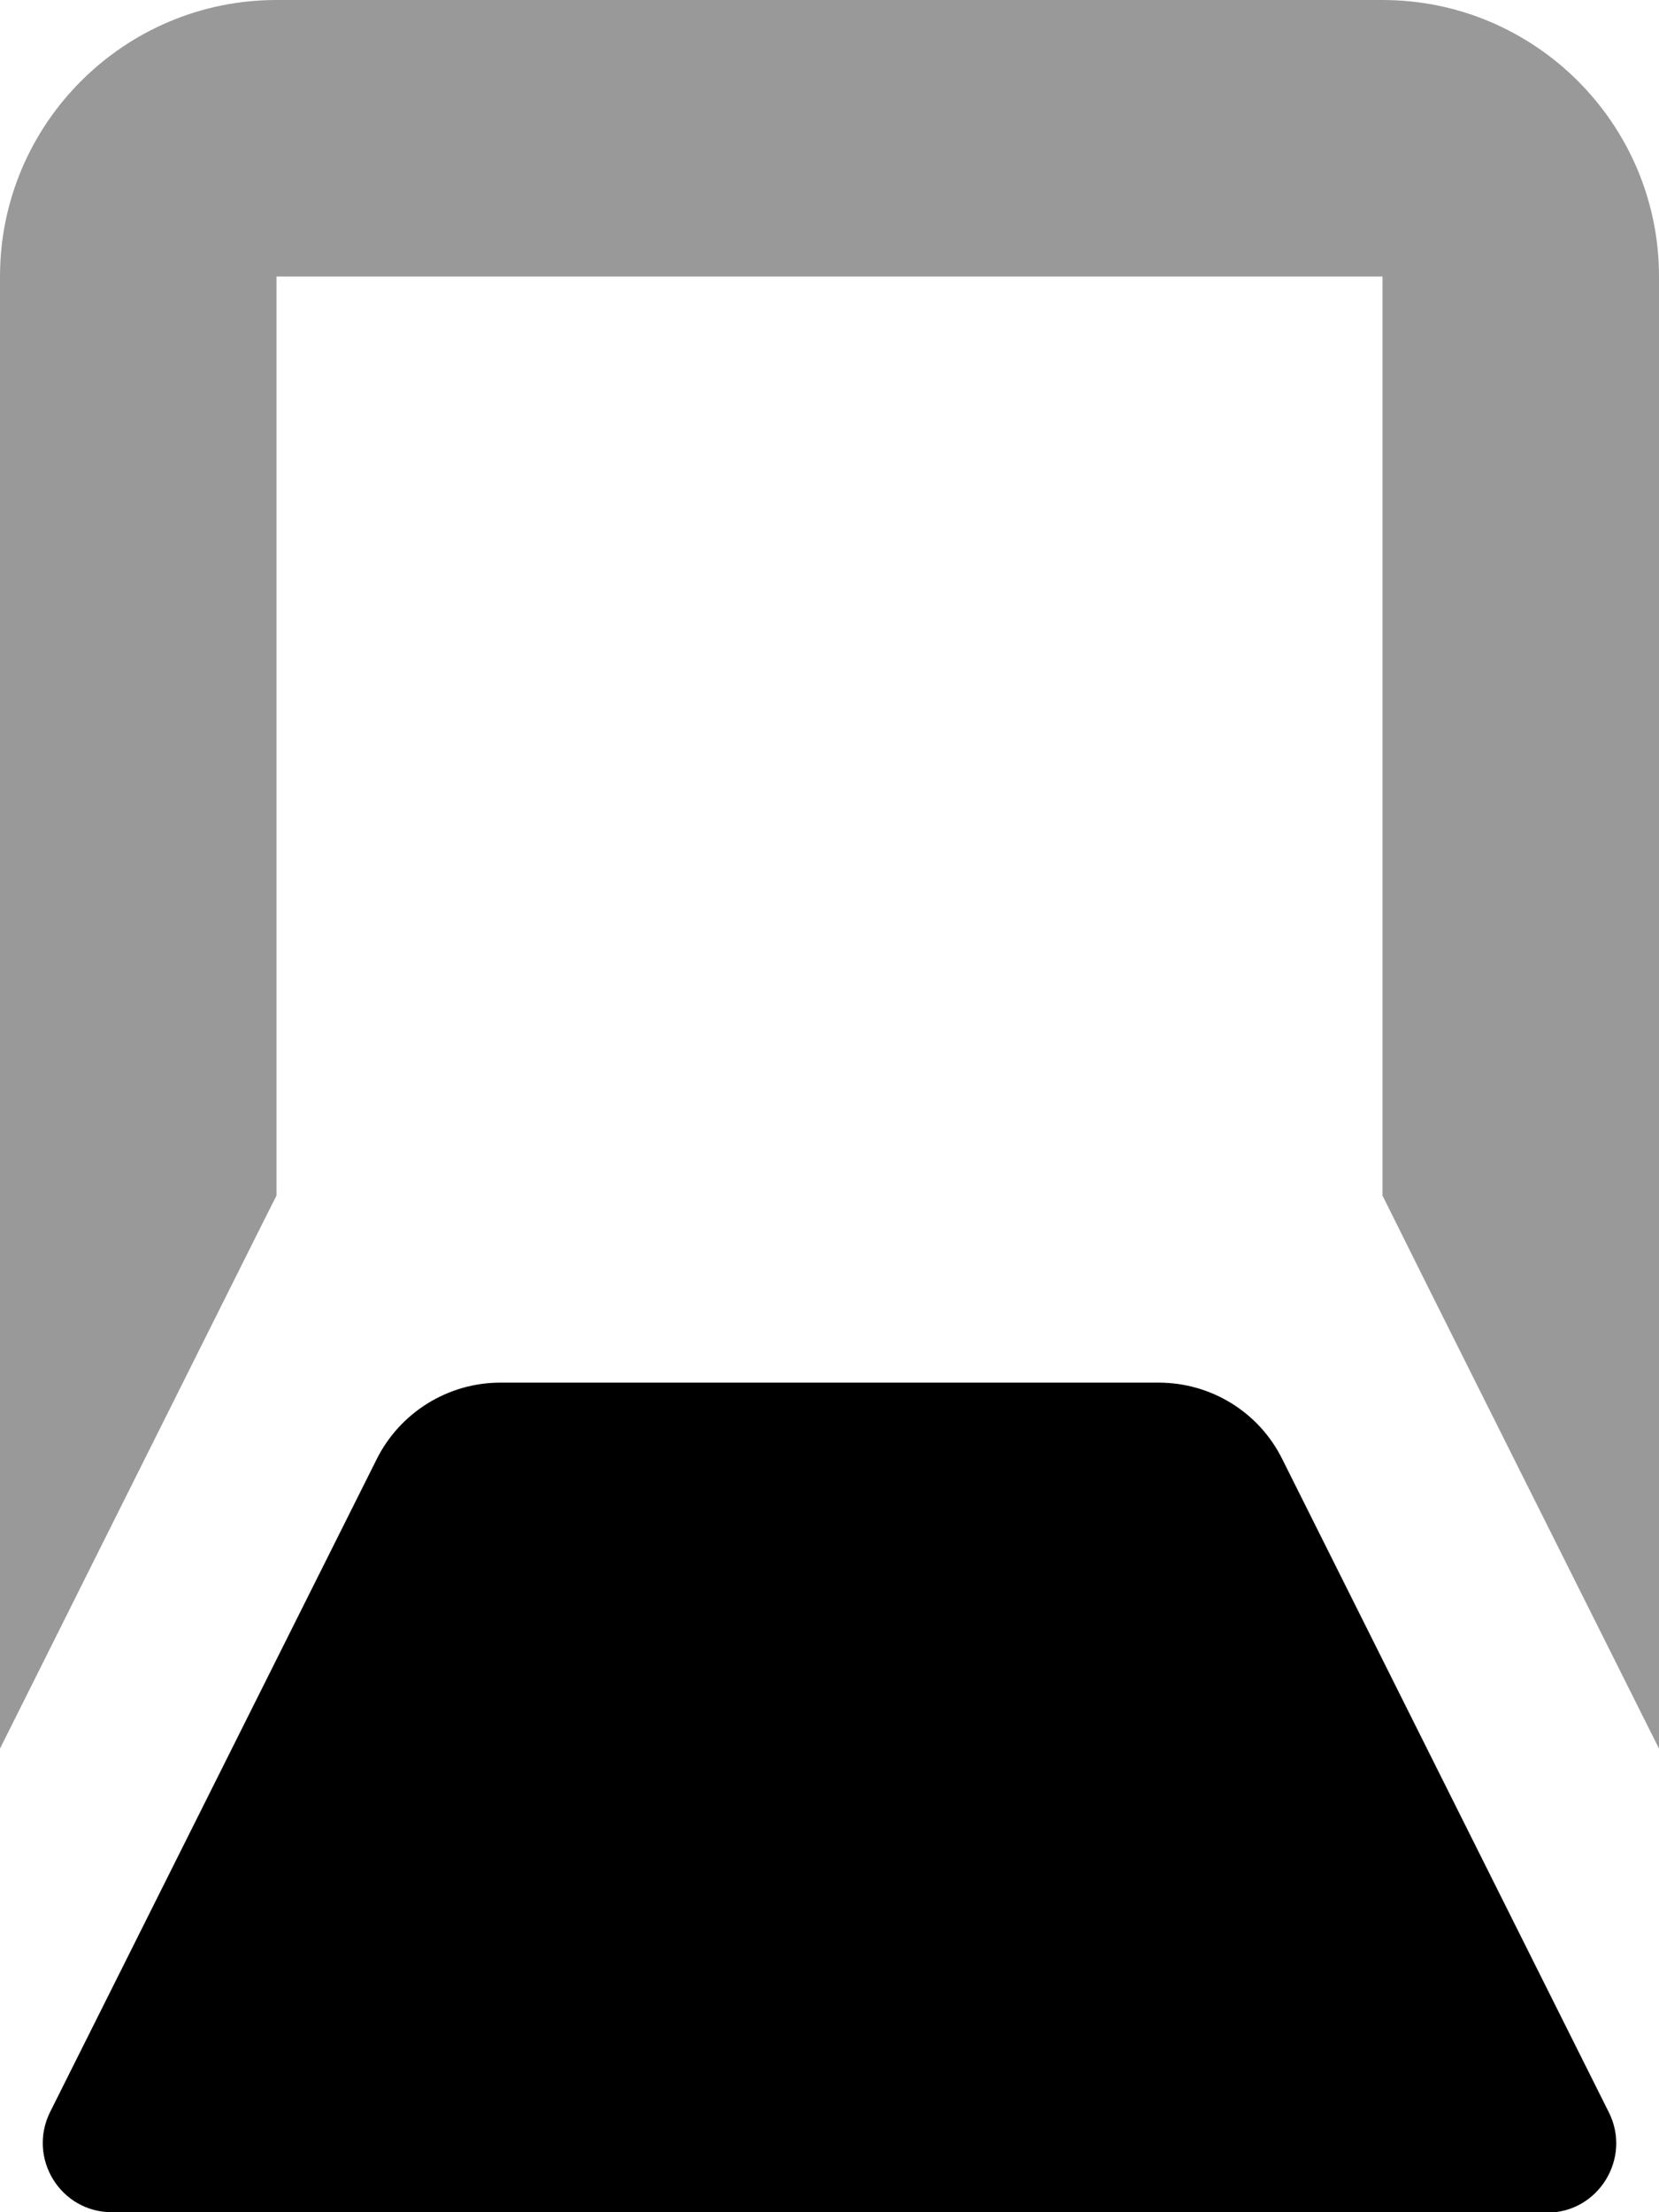
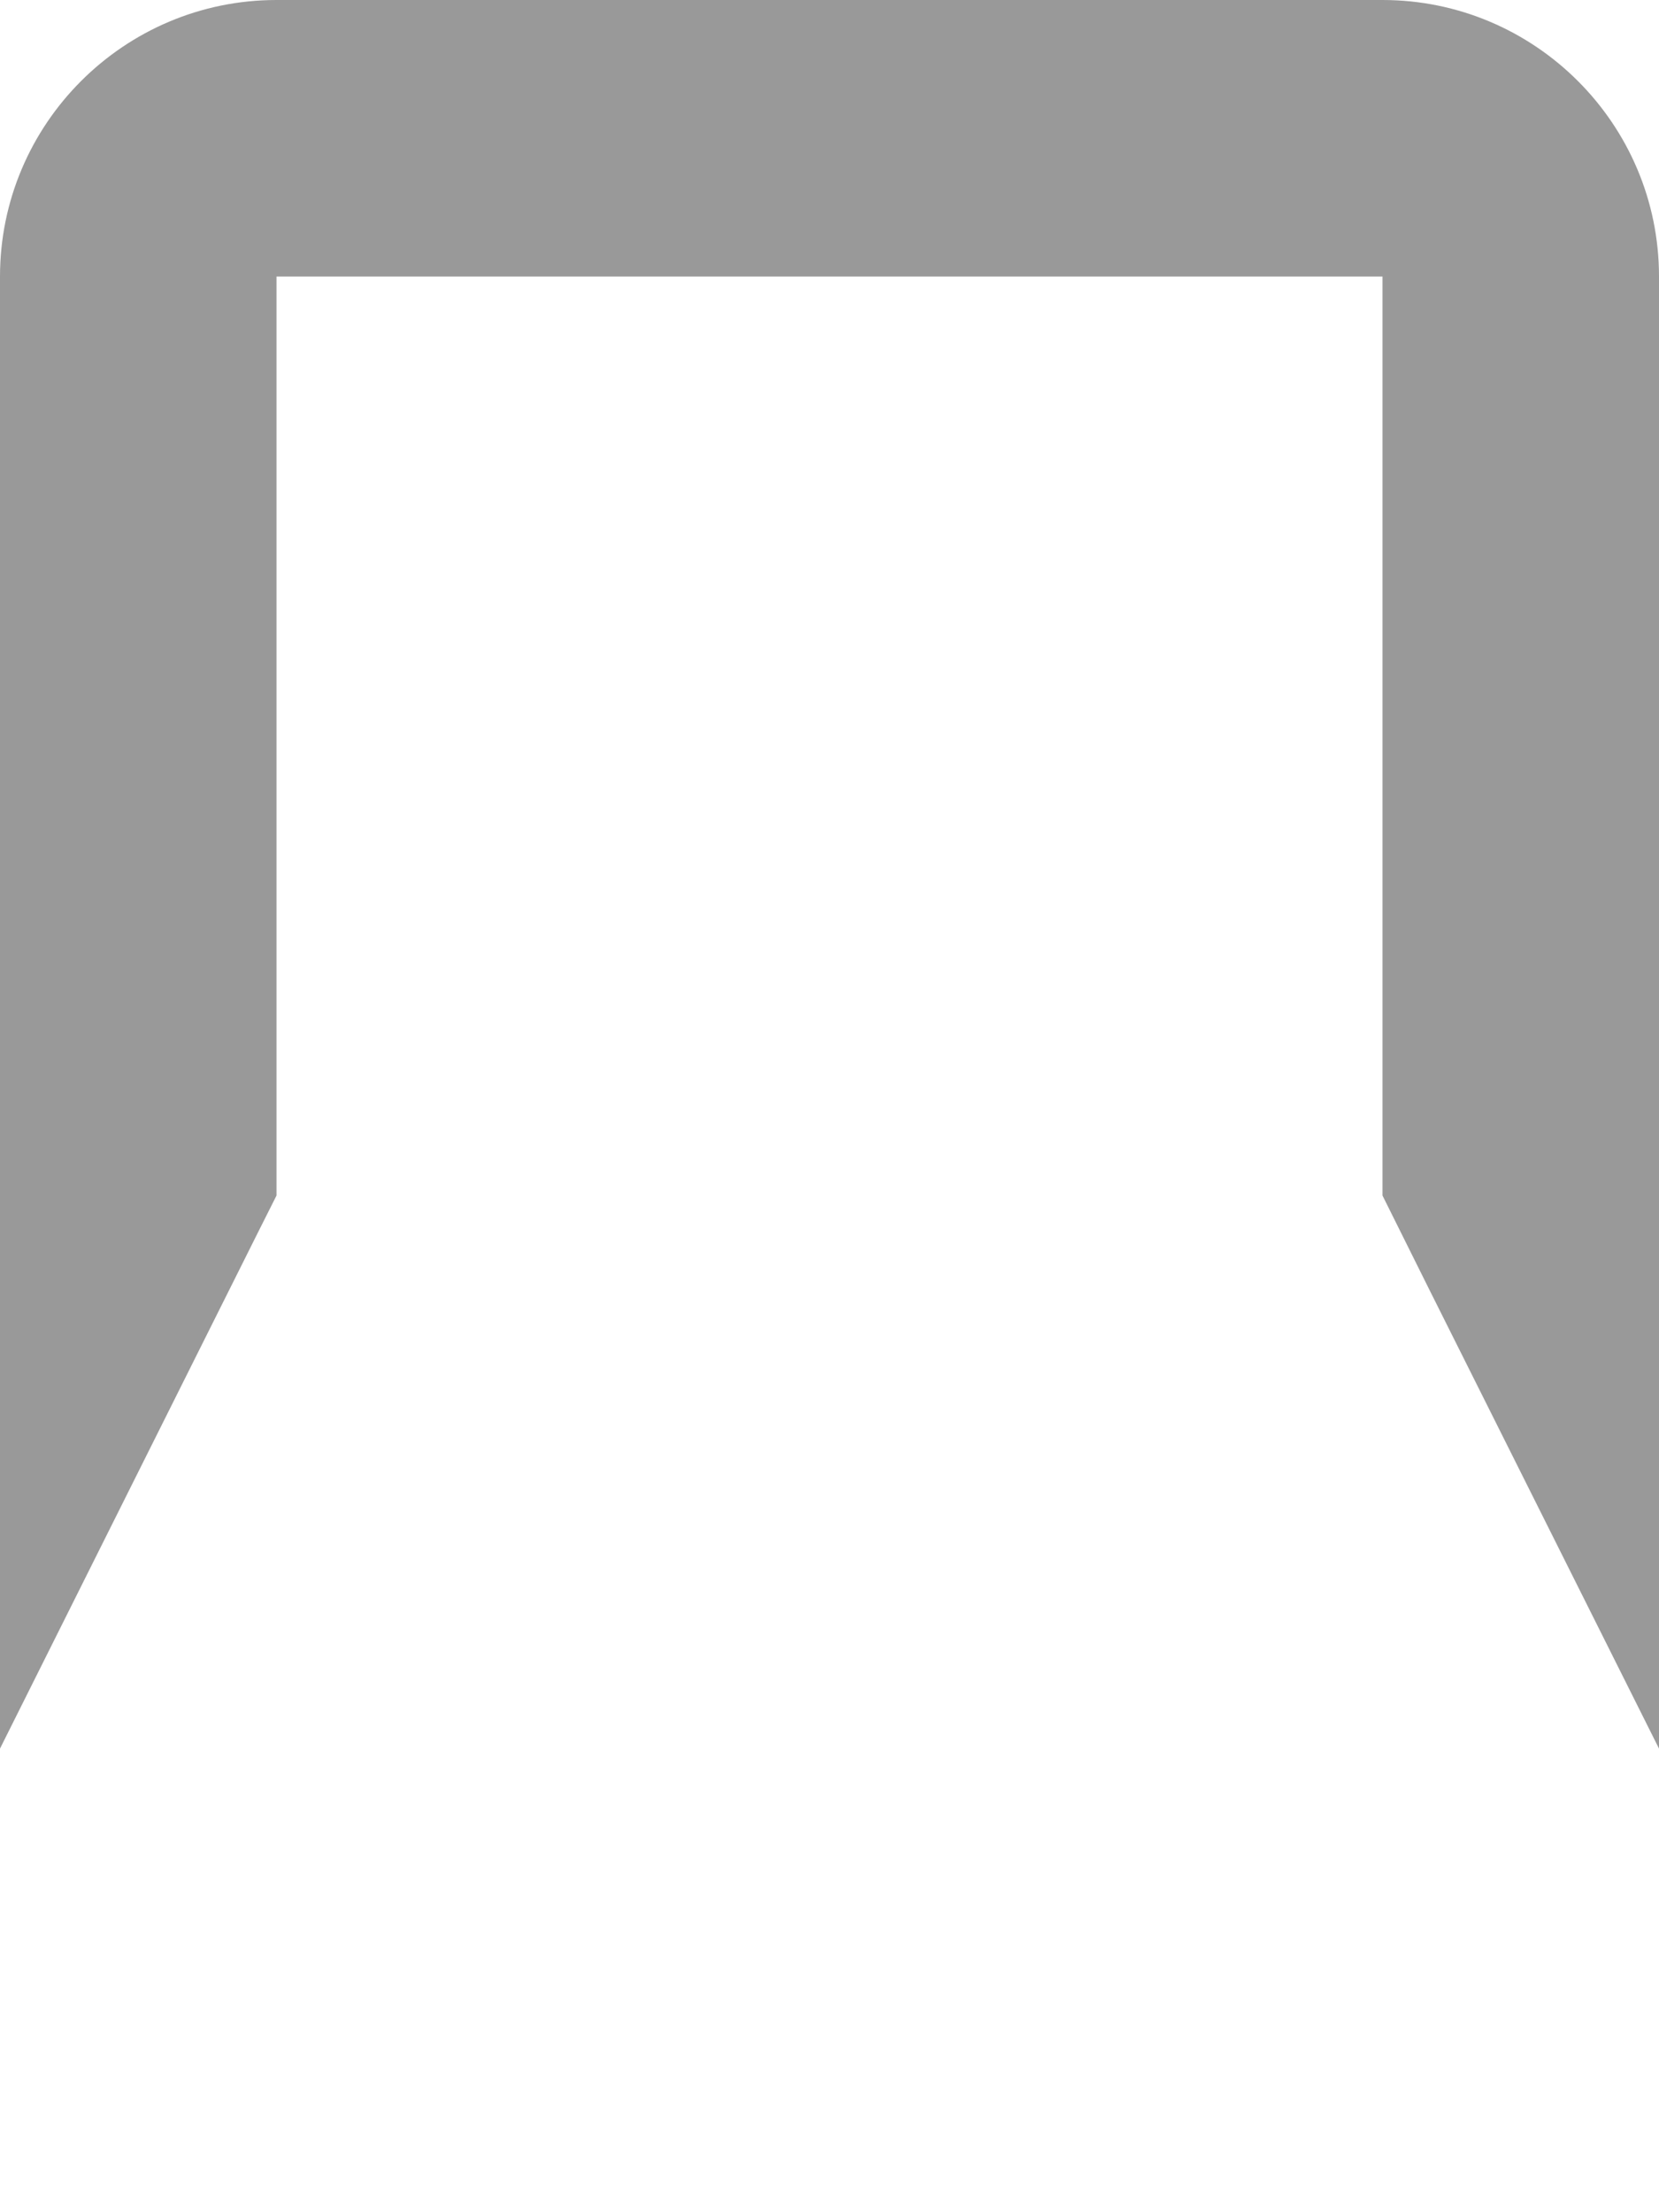
<svg xmlns="http://www.w3.org/2000/svg" viewBox="0 0 384 512">
  <path style="fill:currentColor;opacity:.4" d="M0 64L0 404.7c42.4-84.8 63.7-127.5 64-128l0-212.7 256 0 0 212.7 10.9 21.9 53.1 106.1 0-340.7c0-35.3-28.7-64-64-64L64 0C28.7 0 0 28.7 0 64z" />
-   <path style="fill:currentColor;opacity:1" d="M87.2 337.7c5.4-10.8 16.5-17.7 28.6-17.7l152.4 0c12.1 0 23.2 6.8 28.6 17.7l75.6 151.2c5.3 10.6-2.4 23.2-14.3 23.2L25.9 512C14 512 6.3 499.5 11.6 488.8L87.2 337.7z" />
</svg>